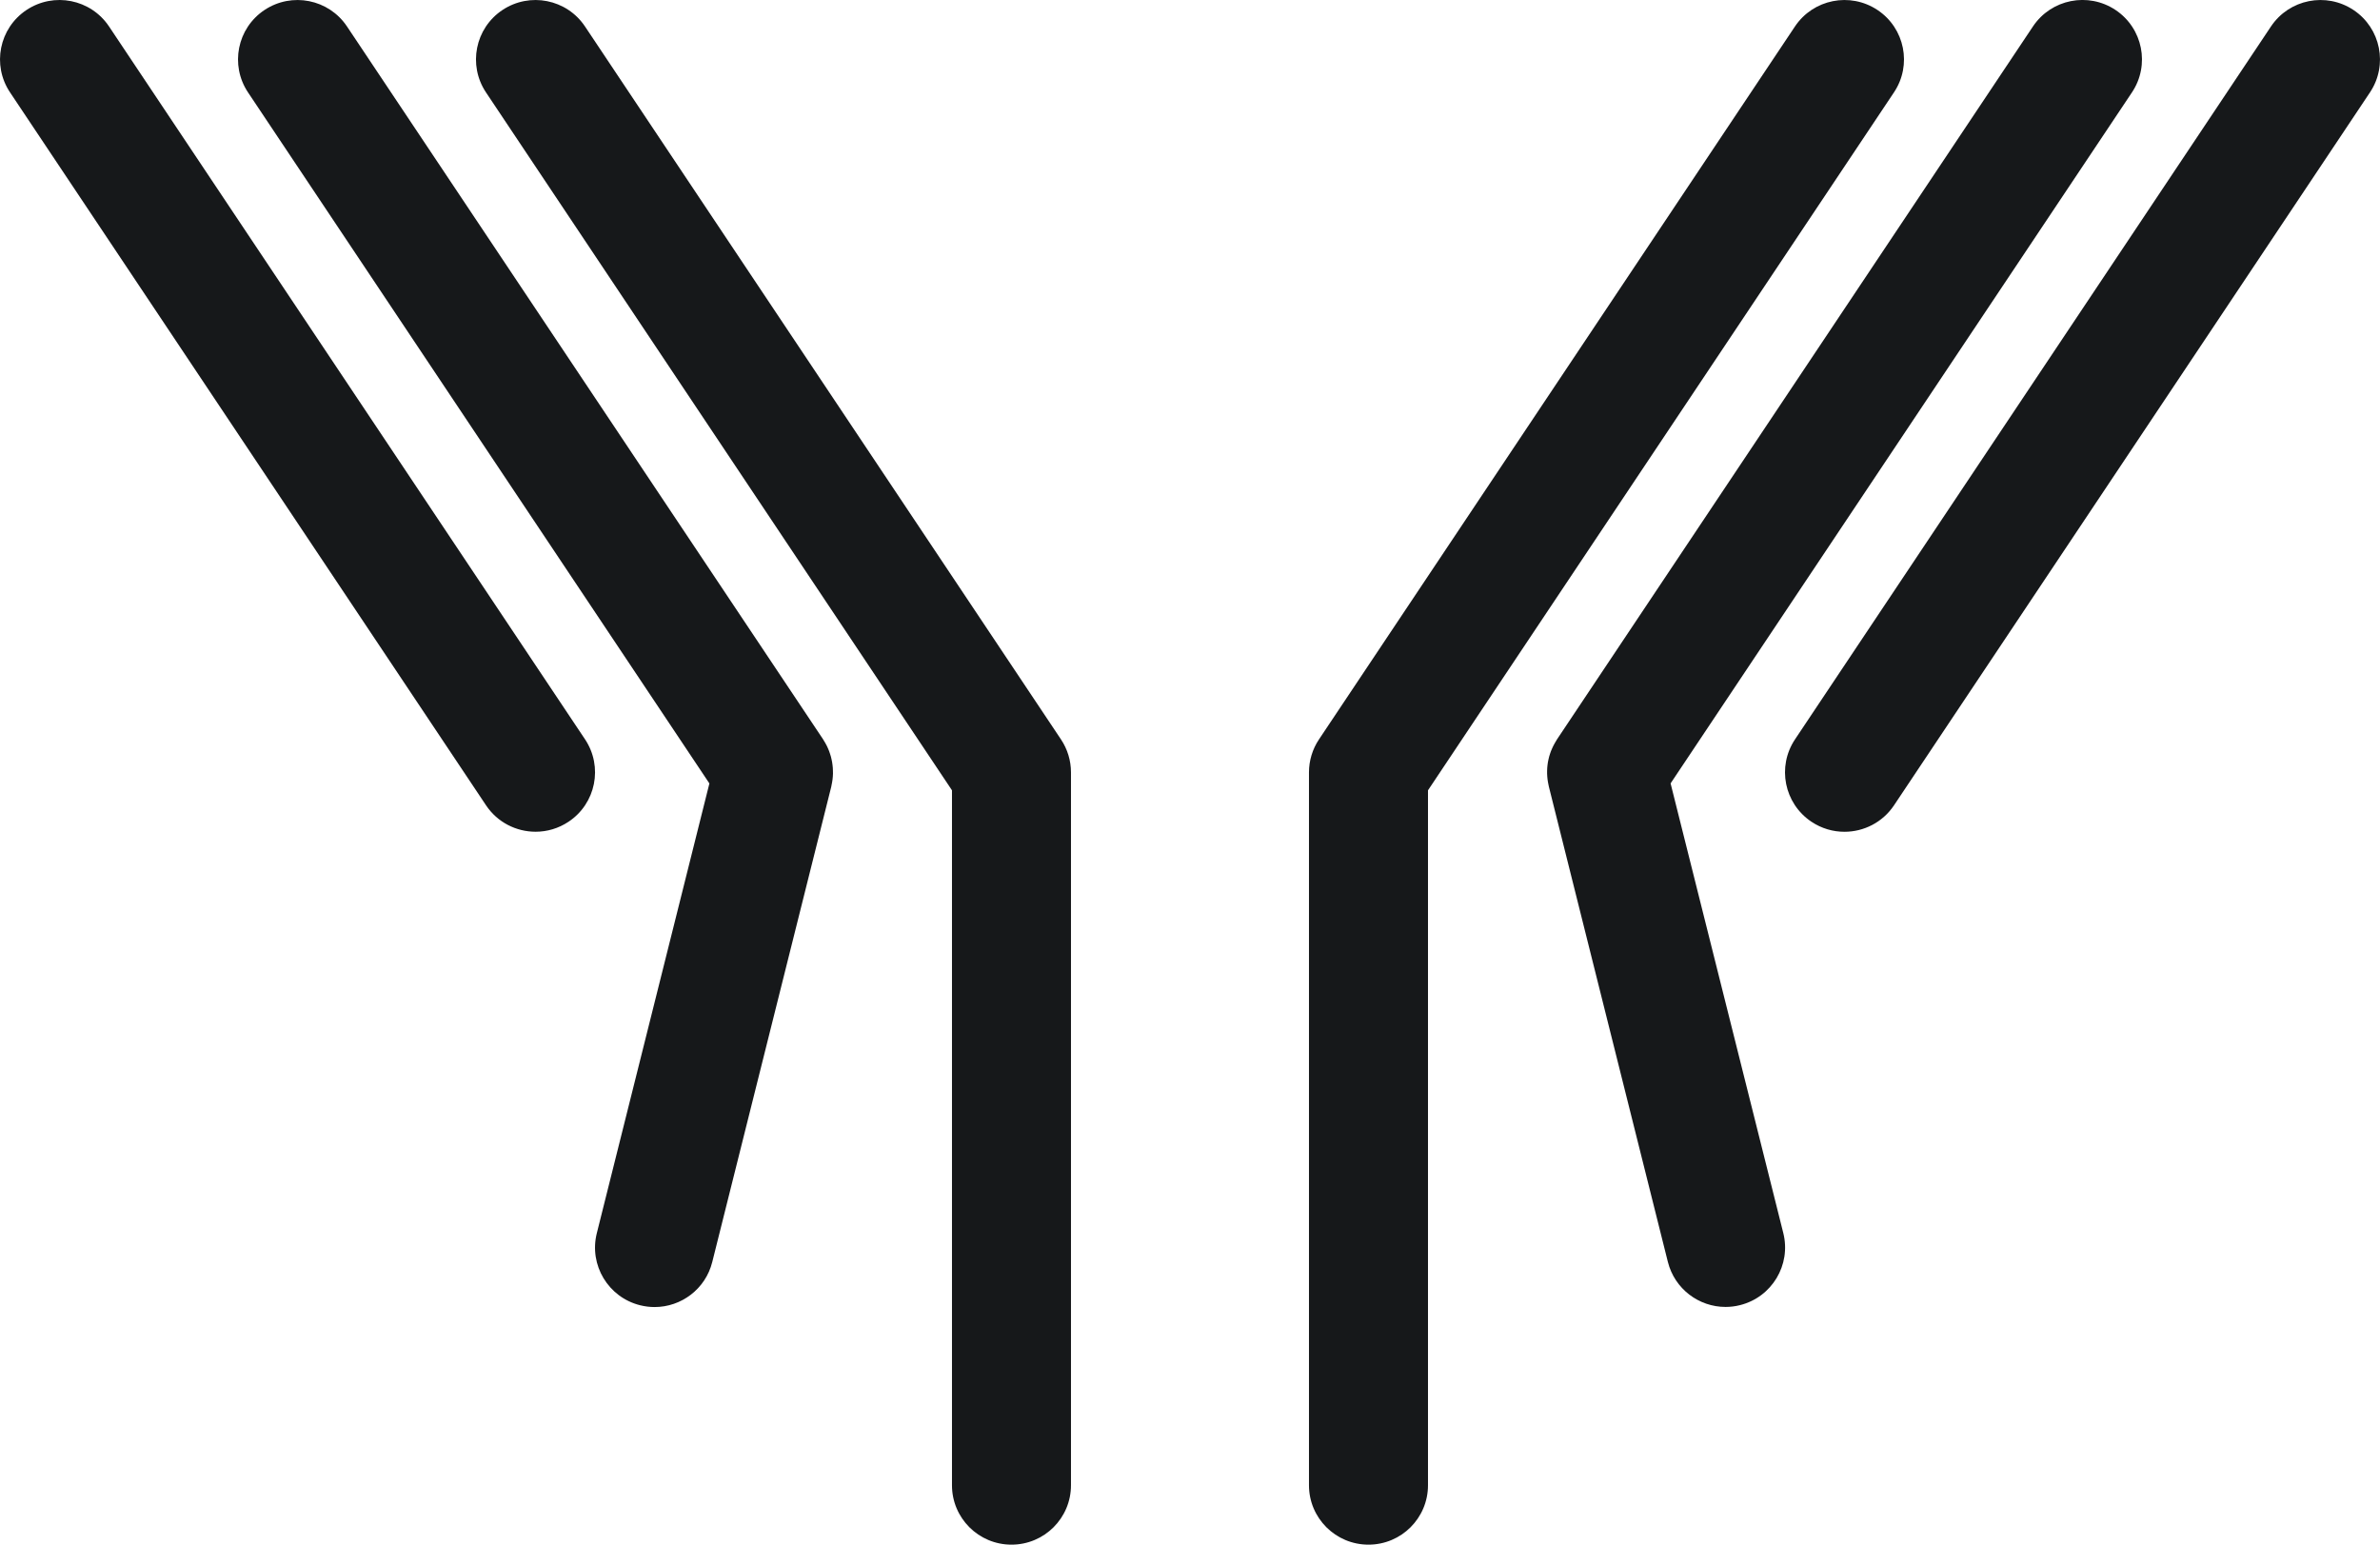
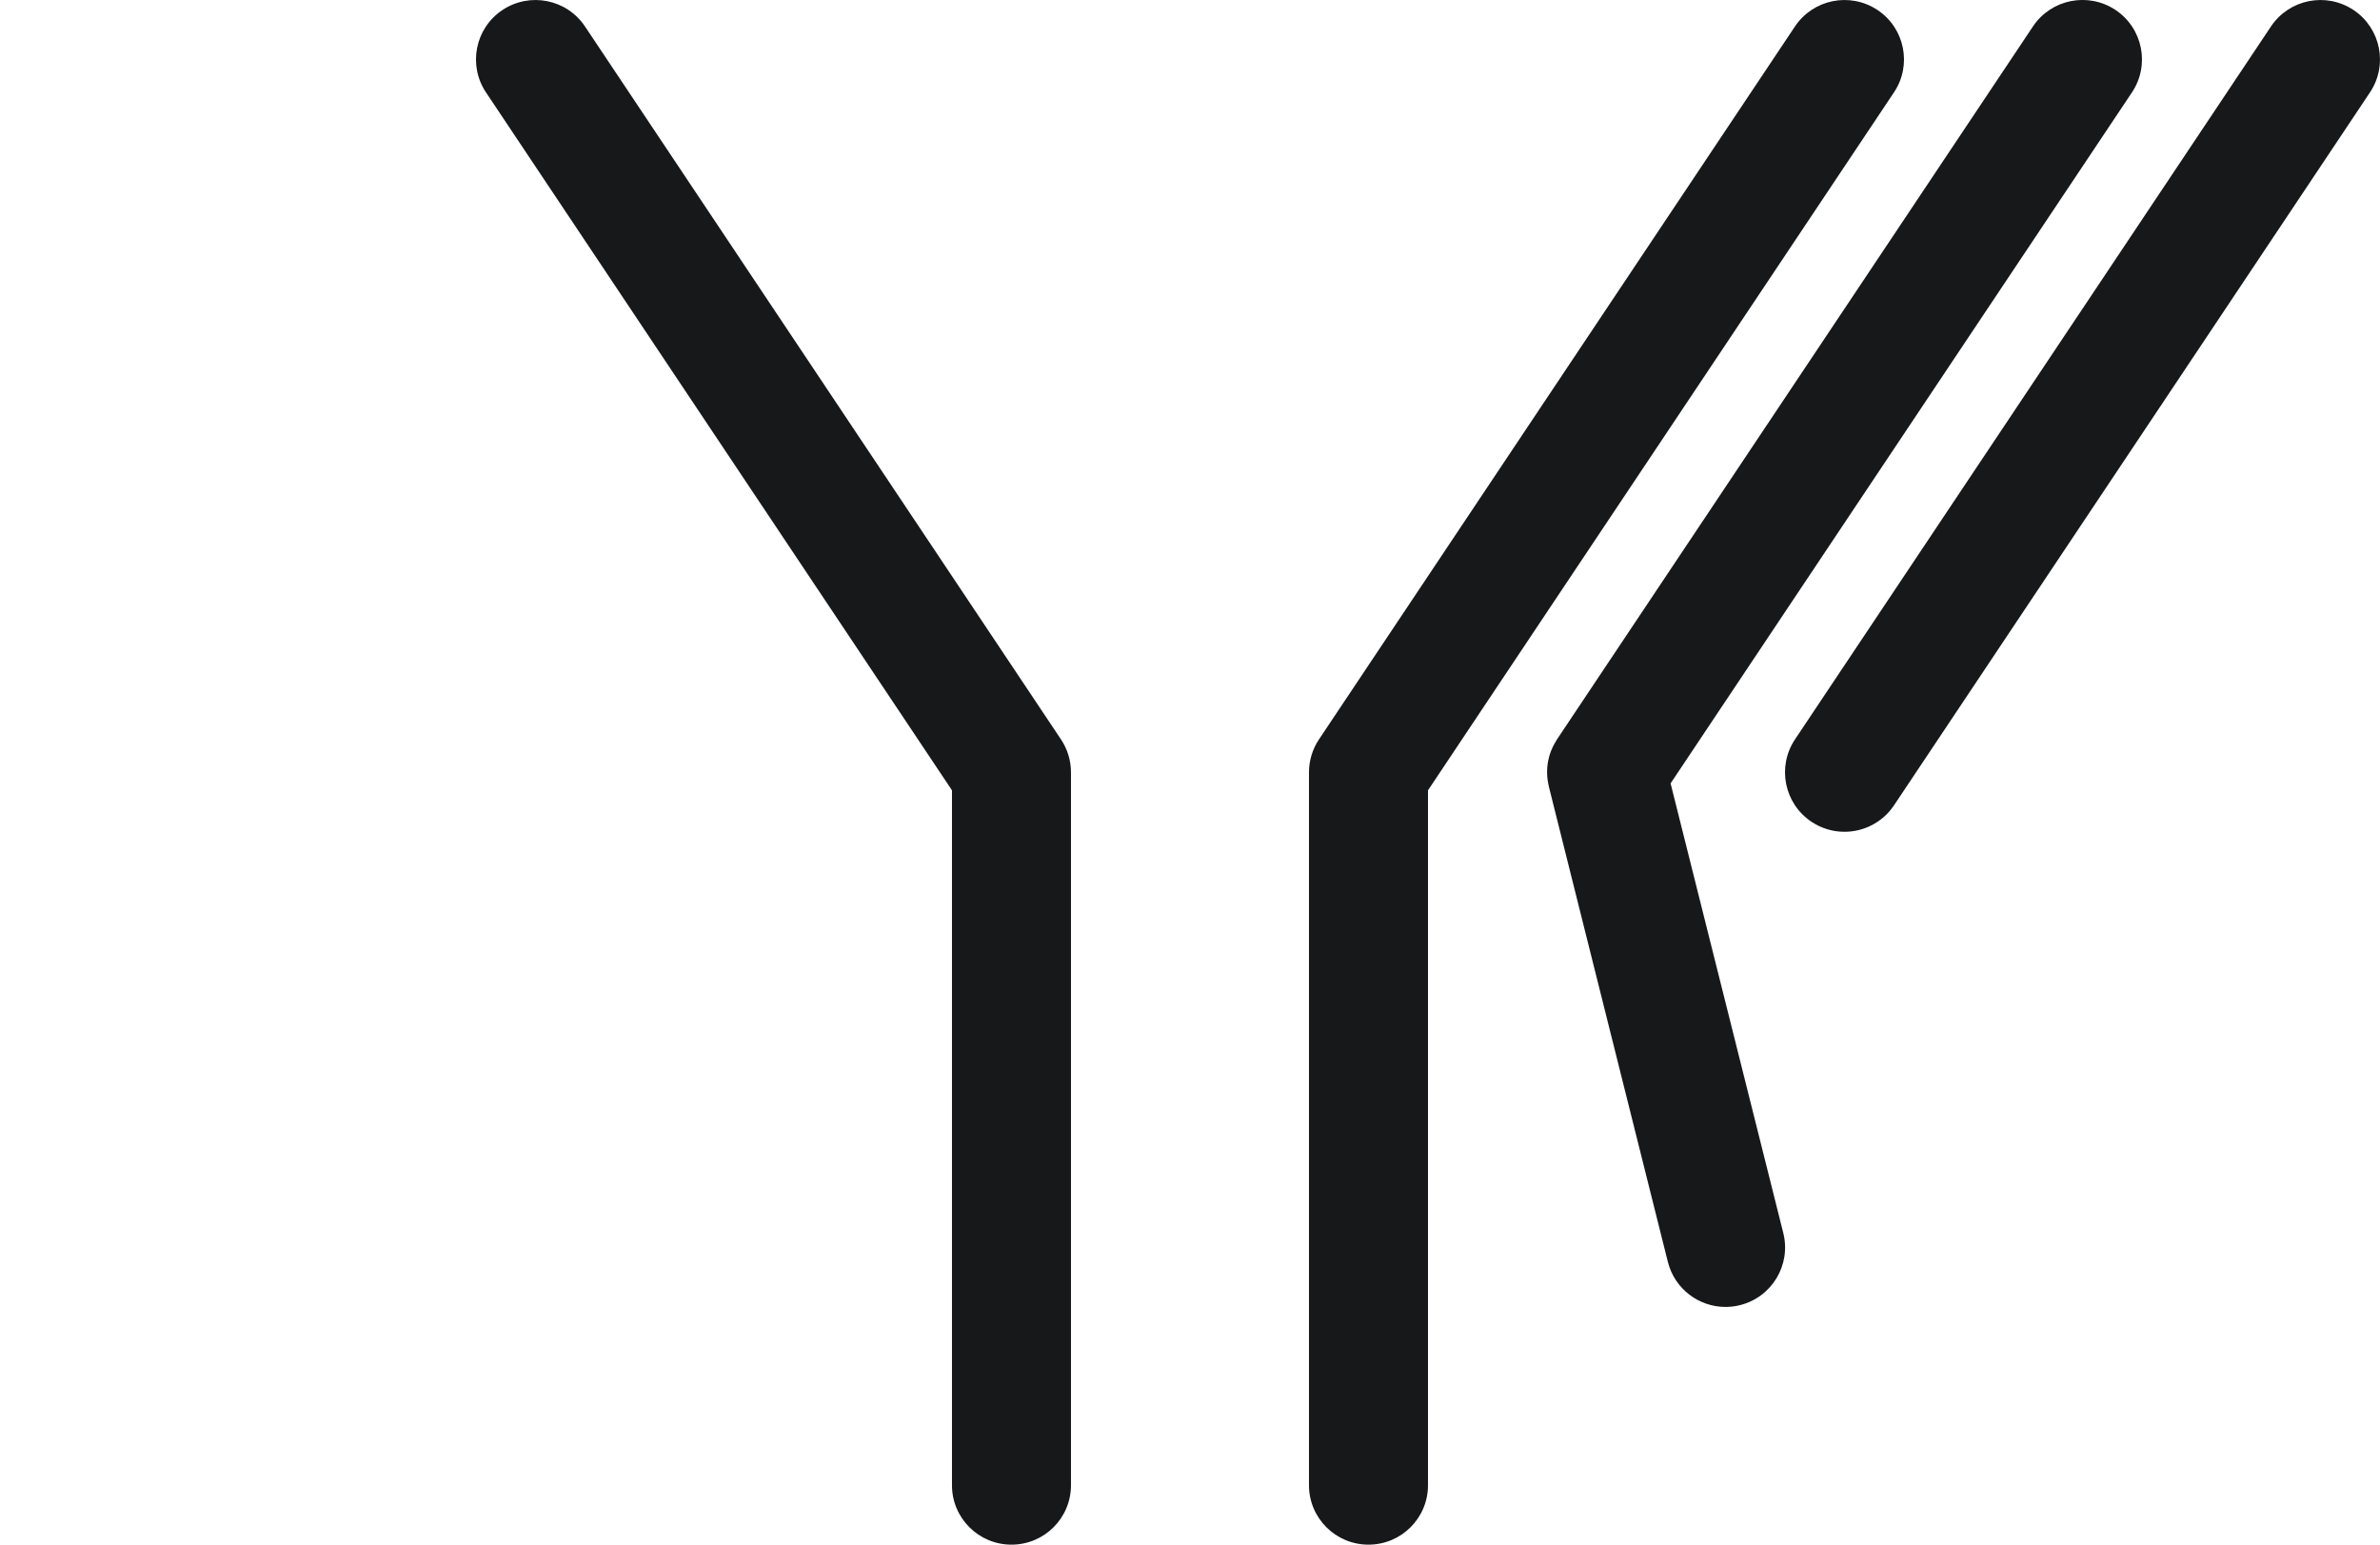
<svg xmlns="http://www.w3.org/2000/svg" width="208" height="135" viewBox="0 0 208 135" fill="none">
-   <path d="M72.794 67.376C72.791 67.285 72.791 67.198 72.784 67.11C72.777 67.03 72.766 66.95 72.759 66.869C72.749 66.785 72.738 66.698 72.724 66.614C72.71 66.53 72.689 66.446 72.672 66.359C72.654 66.282 72.637 66.202 72.616 66.125C72.591 66.038 72.563 65.954 72.535 65.866C72.511 65.793 72.486 65.716 72.458 65.643C72.427 65.559 72.392 65.478 72.357 65.398C72.322 65.321 72.29 65.248 72.252 65.171C72.213 65.098 72.175 65.024 72.133 64.951C72.087 64.871 72.042 64.794 71.993 64.717C71.972 64.682 71.954 64.65 71.933 64.615L30.326 2.313C28.733 -0.073 25.507 -0.716 23.117 0.874C20.727 2.463 20.083 5.689 21.675 8.075L61.998 68.473L52.158 107.783C51.462 110.565 53.156 113.385 55.941 114.08C56.364 114.185 56.788 114.237 57.208 114.237C59.538 114.237 61.659 112.661 62.247 110.303L72.647 68.763C72.658 68.725 72.661 68.686 72.668 68.648C72.689 68.557 72.707 68.466 72.721 68.375C72.735 68.295 72.749 68.211 72.759 68.131C72.77 68.047 72.777 67.963 72.784 67.879C72.791 67.792 72.798 67.704 72.798 67.617C72.798 67.537 72.794 67.456 72.794 67.376Z" fill="#16181A" />
-   <path d="M9.529 2.313C7.933 -0.074 4.707 -0.717 2.317 0.873C-0.074 2.463 -0.717 5.688 0.875 8.071L42.475 70.381C43.476 71.883 45.128 72.694 46.808 72.694C47.798 72.694 48.802 72.411 49.688 71.82C52.078 70.231 52.722 67.005 51.13 64.619L9.529 2.313Z" fill="#16181A" />
  <path d="M51.126 2.313C49.534 -0.073 46.304 -0.716 43.914 0.874C41.524 2.463 40.88 5.689 42.472 8.075L83.198 69.074V129.811C83.198 132.68 85.525 135.003 88.398 135.003C91.271 135.003 93.598 132.68 93.598 129.811V67.502C93.598 66.478 93.293 65.475 92.723 64.622L51.126 2.313Z" fill="#16181A" />
  <path d="M205.683 0.874C203.293 -0.716 200.067 -0.073 198.471 2.313L156.874 64.622C155.282 67.009 155.925 70.231 158.316 71.824C159.201 72.415 160.205 72.698 161.196 72.698C162.875 72.698 164.523 71.887 165.528 70.384L207.125 8.072C208.717 5.689 208.073 2.463 205.683 0.874Z" fill="#16181A" />
  <path d="M164.083 0.874C161.693 -0.716 158.466 -0.073 156.87 2.313L115.273 64.622C114.703 65.475 114.398 66.478 114.398 67.502V129.811C114.398 132.68 116.726 135.003 119.599 135.003C122.472 135.003 124.799 132.68 124.799 129.811V69.074L165.524 8.072C167.12 5.689 166.473 2.463 164.083 0.874Z" fill="#16181A" />
  <path d="M146.001 68.469L186.325 8.071C187.917 5.685 187.273 2.463 184.883 0.87C182.493 -0.72 179.266 -0.077 177.671 2.309L136.074 64.622C136.053 64.654 136.035 64.689 136.014 64.724C135.965 64.8 135.92 64.881 135.874 64.961C135.832 65.035 135.794 65.108 135.755 65.181C135.717 65.255 135.685 65.332 135.65 65.405C135.615 65.485 135.58 65.569 135.545 65.65C135.517 65.723 135.493 65.796 135.468 65.87C135.44 65.957 135.412 66.041 135.388 66.128C135.367 66.205 135.349 66.282 135.332 66.362C135.314 66.446 135.293 66.53 135.279 66.618C135.265 66.701 135.255 66.785 135.244 66.869C135.234 66.949 135.223 67.03 135.22 67.11C135.213 67.198 135.209 67.288 135.209 67.376C135.206 67.456 135.206 67.533 135.209 67.613C135.213 67.701 135.216 67.788 135.223 67.875C135.23 67.959 135.237 68.043 135.248 68.124C135.258 68.204 135.272 68.288 135.286 68.368C135.3 68.459 135.318 68.55 135.339 68.637C135.346 68.676 135.353 68.714 135.363 68.752L145.763 110.292C146.355 112.651 148.475 114.227 150.802 114.227C151.219 114.227 151.646 114.178 152.069 114.069C154.855 113.374 156.548 110.554 155.852 107.773L146.001 68.469Z" fill="#16181A" />
</svg>